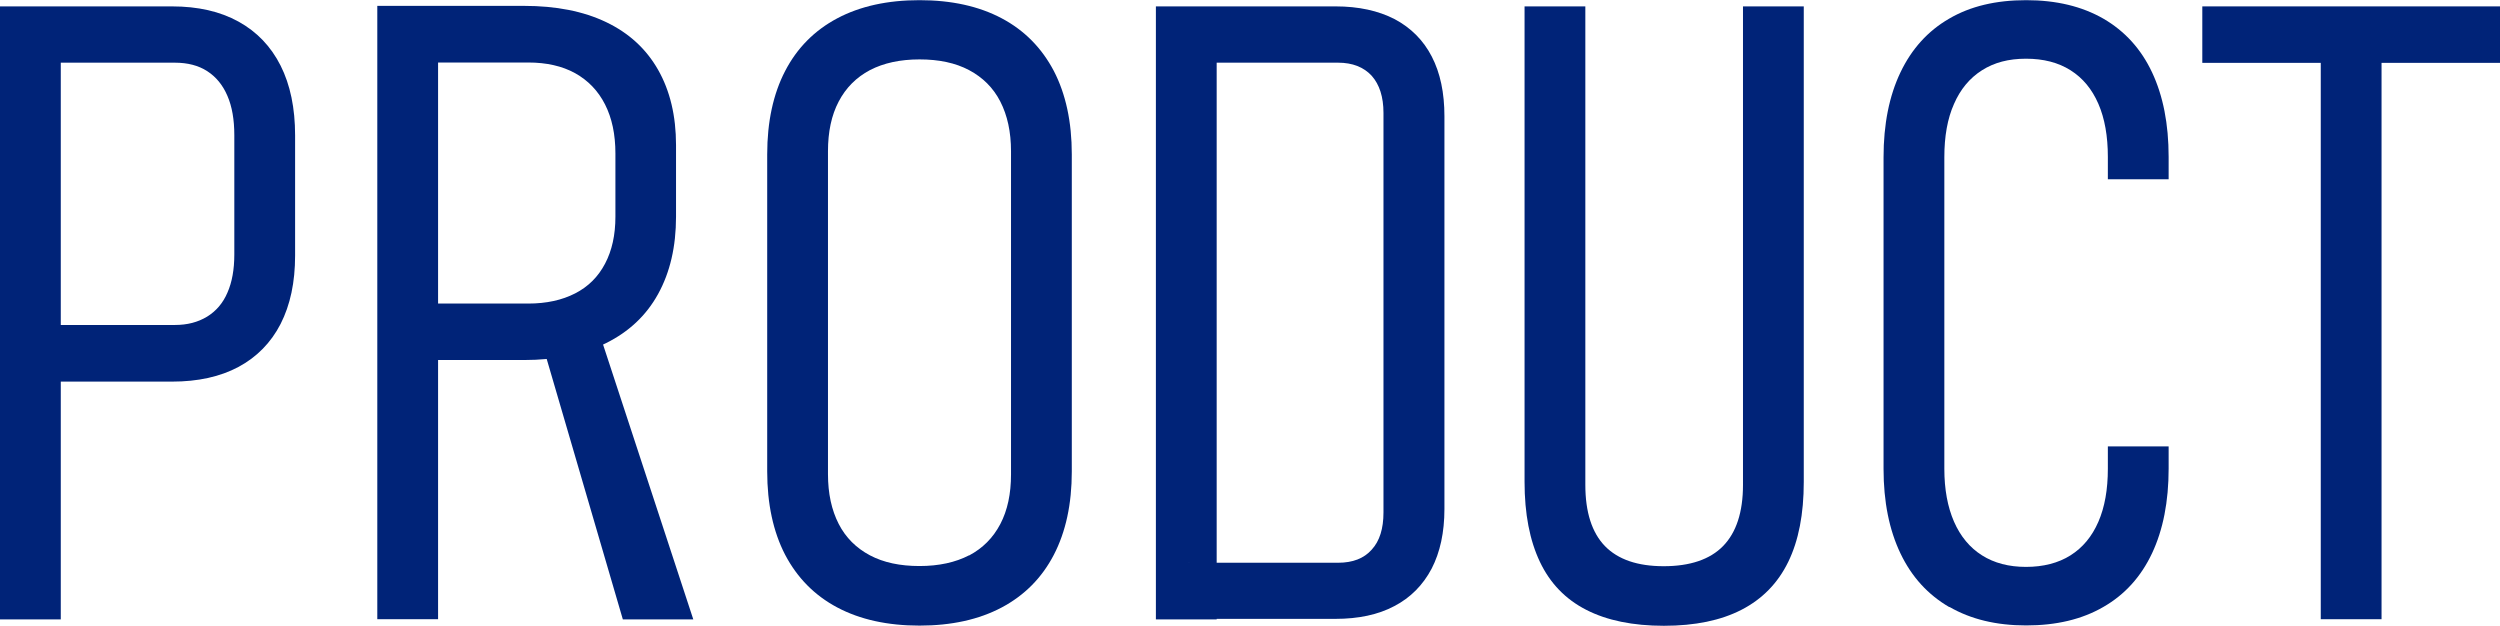
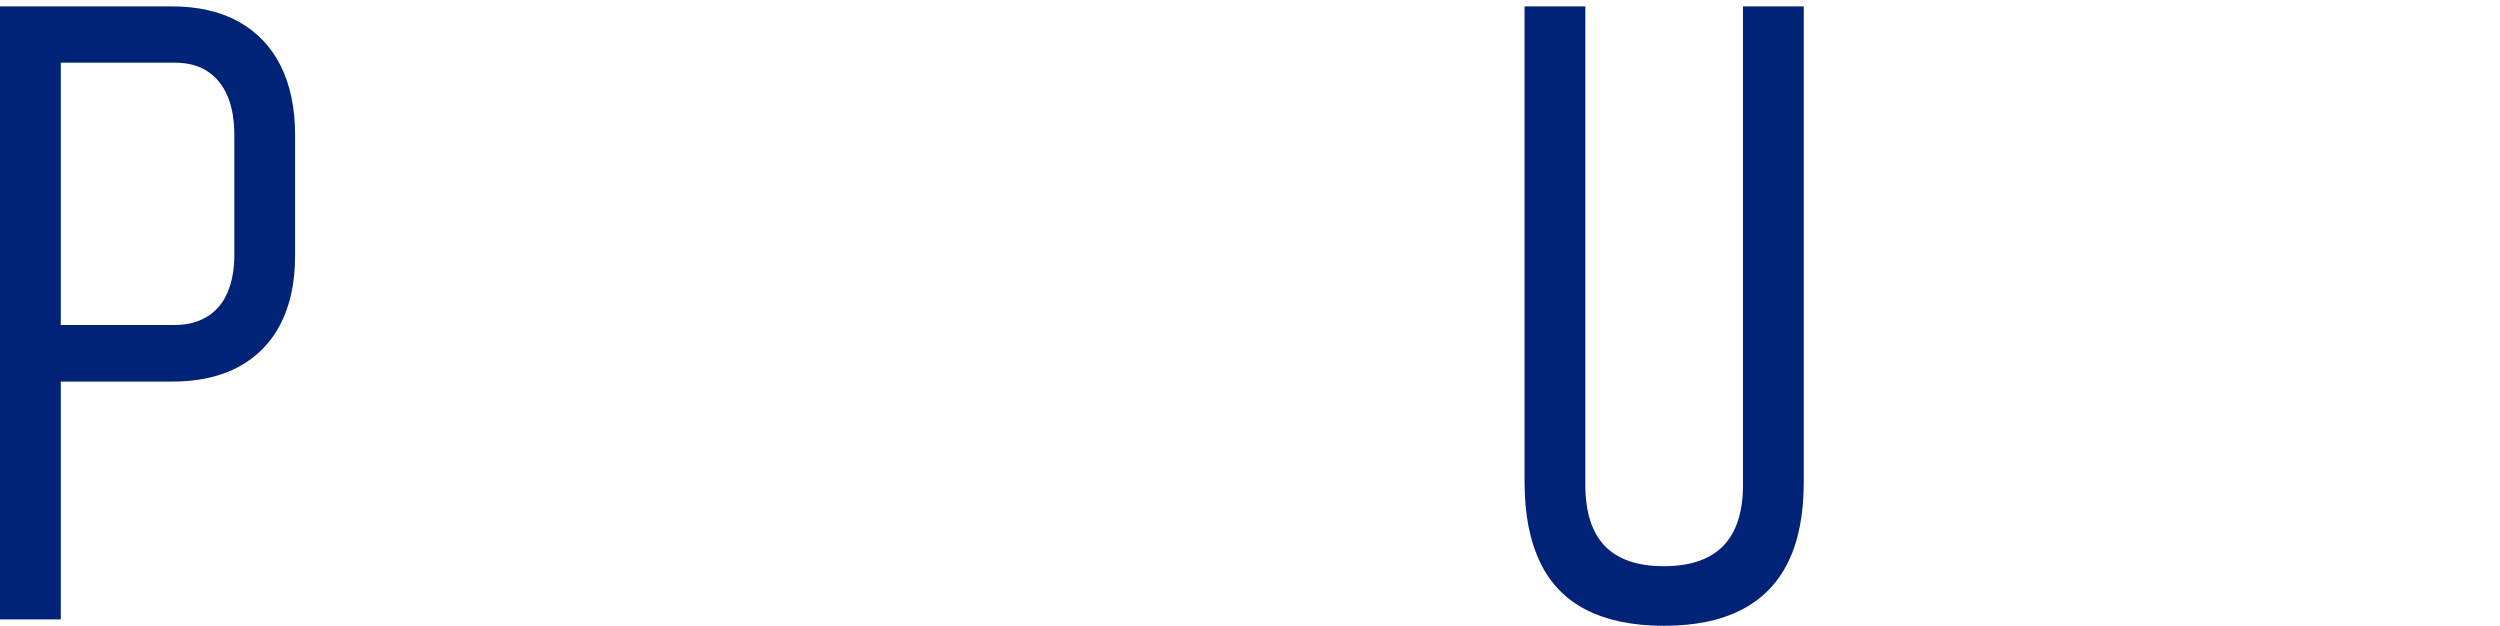
<svg xmlns="http://www.w3.org/2000/svg" id="b" viewBox="0 0 144.78 36.23">
  <defs>
    <style>.d{fill:#002378;}</style>
  </defs>
  <g id="c">
    <path class="d" d="M0,.37h3.52v35.5H0V.37ZM2.56,18.82h7.57c.72,0,1.33-.16,1.86-.48.52-.32.92-.78,1.18-1.39.27-.61.4-1.35.4-2.21v-6.91c0-.9-.13-1.66-.4-2.28-.27-.63-.66-1.1-1.17-1.43-.51-.33-1.14-.49-1.87-.49H2.56V.37h7.4c1.5,0,2.78.29,3.85.88,1.07.59,1.88,1.44,2.44,2.55.56,1.11.84,2.46.84,4.04v6.96c0,1.55-.28,2.86-.84,3.96-.56,1.09-1.38,1.92-2.44,2.49-1.07.57-2.35.85-3.85.85H2.56v-3.27Z" />
-     <path class="d" d="M21.85.34h3.52v35.52h-3.52V.34ZM24.02,17.58h6.57c1.06,0,1.96-.2,2.72-.59.76-.39,1.33-.96,1.73-1.72.4-.76.6-1.66.6-2.72v-3.66c0-1.11-.2-2.05-.6-2.84-.4-.79-.98-1.39-1.73-1.81-.76-.42-1.67-.62-2.72-.62h-6.57V.34h6.32c1.86,0,3.44.31,4.76.94s2.32,1.55,3.01,2.76c.69,1.21,1.04,2.67,1.04,4.36v4.15c0,1.74-.35,3.23-1.04,4.48-.69,1.25-1.7,2.19-3.01,2.84s-2.91.98-4.76.98h-6.32v-3.27ZM31.37,19.75l3.12-1.12,5.66,17.24h-4.08l-4.71-16.11Z" />
-     <path class="d" d="M48.49,35.18c-1.32-.7-2.32-1.72-3.02-3.05-.69-1.33-1.04-2.95-1.04-4.83V8.94c0-1.89.35-3.5,1.04-4.83.69-1.33,1.7-2.35,3.02-3.05s2.91-1.05,4.76-1.05,3.44.35,4.76,1.05,2.32,1.72,3.02,3.05c.69,1.33,1.04,2.95,1.04,4.83v18.36c0,1.89-.35,3.5-1.04,4.83-.69,1.33-1.7,2.35-3.02,3.05-1.32.7-2.91,1.05-4.76,1.05s-3.44-.35-4.76-1.05ZM56.12,32.17c.79-.42,1.39-1.02,1.81-1.82.42-.8.62-1.76.62-2.88V8.76c0-1.12-.21-2.08-.62-2.88-.41-.8-1.02-1.4-1.81-1.82-.79-.42-1.75-.62-2.87-.62s-2.08.21-2.87.62c-.79.42-1.39,1.02-1.81,1.82-.42.8-.62,1.76-.62,2.88v18.7c0,1.12.21,2.08.62,2.88.41.8,1.02,1.4,1.81,1.82.79.42,1.75.62,2.87.62s2.08-.21,2.87-.62Z" />
-     <path class="d" d="M66.94.37h3.52v35.5h-3.52V.37ZM68.85,32.59h8.64c.85,0,1.5-.25,1.95-.76.46-.5.68-1.22.68-2.15V6.54c0-.93-.23-1.64-.68-2.15-.46-.5-1.11-.76-1.95-.76h-8.64V.37h8.5c1.33,0,2.47.25,3.42.74.94.5,1.66,1.22,2.15,2.17s.73,2.1.73,3.45v22.75c0,1.35-.25,2.5-.74,3.45-.5.95-1.22,1.68-2.16,2.17-.94.5-2.08.74-3.42.74h-8.47v-3.27Z" />
    <path class="d" d="M91.85,35.31c-1.19-.61-2.08-1.53-2.67-2.77-.59-1.24-.89-2.78-.89-4.64V.37h3.52v27.71c0,1.58.38,2.76,1.13,3.54.76.78,1.89,1.17,3.41,1.17s2.68-.39,3.44-1.17c.76-.78,1.15-1.96,1.15-3.54V.37h3.52v27.54c0,1.86-.3,3.4-.9,4.63-.6,1.23-1.5,2.15-2.7,2.77-1.2.62-2.7.93-4.5.93s-3.3-.31-4.49-.92Z" />
-     <path class="d" d="M112.89,35.16c-1.24-.72-2.18-1.75-2.83-3.11-.65-1.36-.98-2.99-.98-4.9V9.11c0-1.92.33-3.56.98-4.92.65-1.36,1.59-2.4,2.82-3.11,1.23-.72,2.71-1.07,4.46-1.07s3.23.36,4.47,1.07c1.24.72,2.18,1.75,2.82,3.11.64,1.36.96,2.99.96,4.9v1.29h-3.52v-1.29c0-1.2-.18-2.23-.55-3.08-.37-.85-.9-1.49-1.61-1.94-.71-.45-1.57-.67-2.58-.67s-1.84.22-2.55.67c-.71.45-1.25,1.1-1.62,1.95-.38.85-.56,1.88-.56,3.09v18.04c0,1.19.19,2.21.56,3.06.37.85.92,1.51,1.62,1.95.71.45,1.56.67,2.55.67s1.87-.22,2.58-.67c.71-.45,1.24-1.09,1.61-1.94.37-.85.55-1.87.55-3.08v-1.29h3.52v1.29c0,1.9-.32,3.54-.96,4.9-.64,1.36-1.58,2.4-2.82,3.11-1.24.72-2.73,1.07-4.47,1.07s-3.21-.36-4.44-1.07Z" />
-     <path class="d" d="M127.54.37h17.24v3.27h-17.24V.37ZM134.4,3.27h3.52v32.59h-3.52V3.27Z" />
  </g>
</svg>